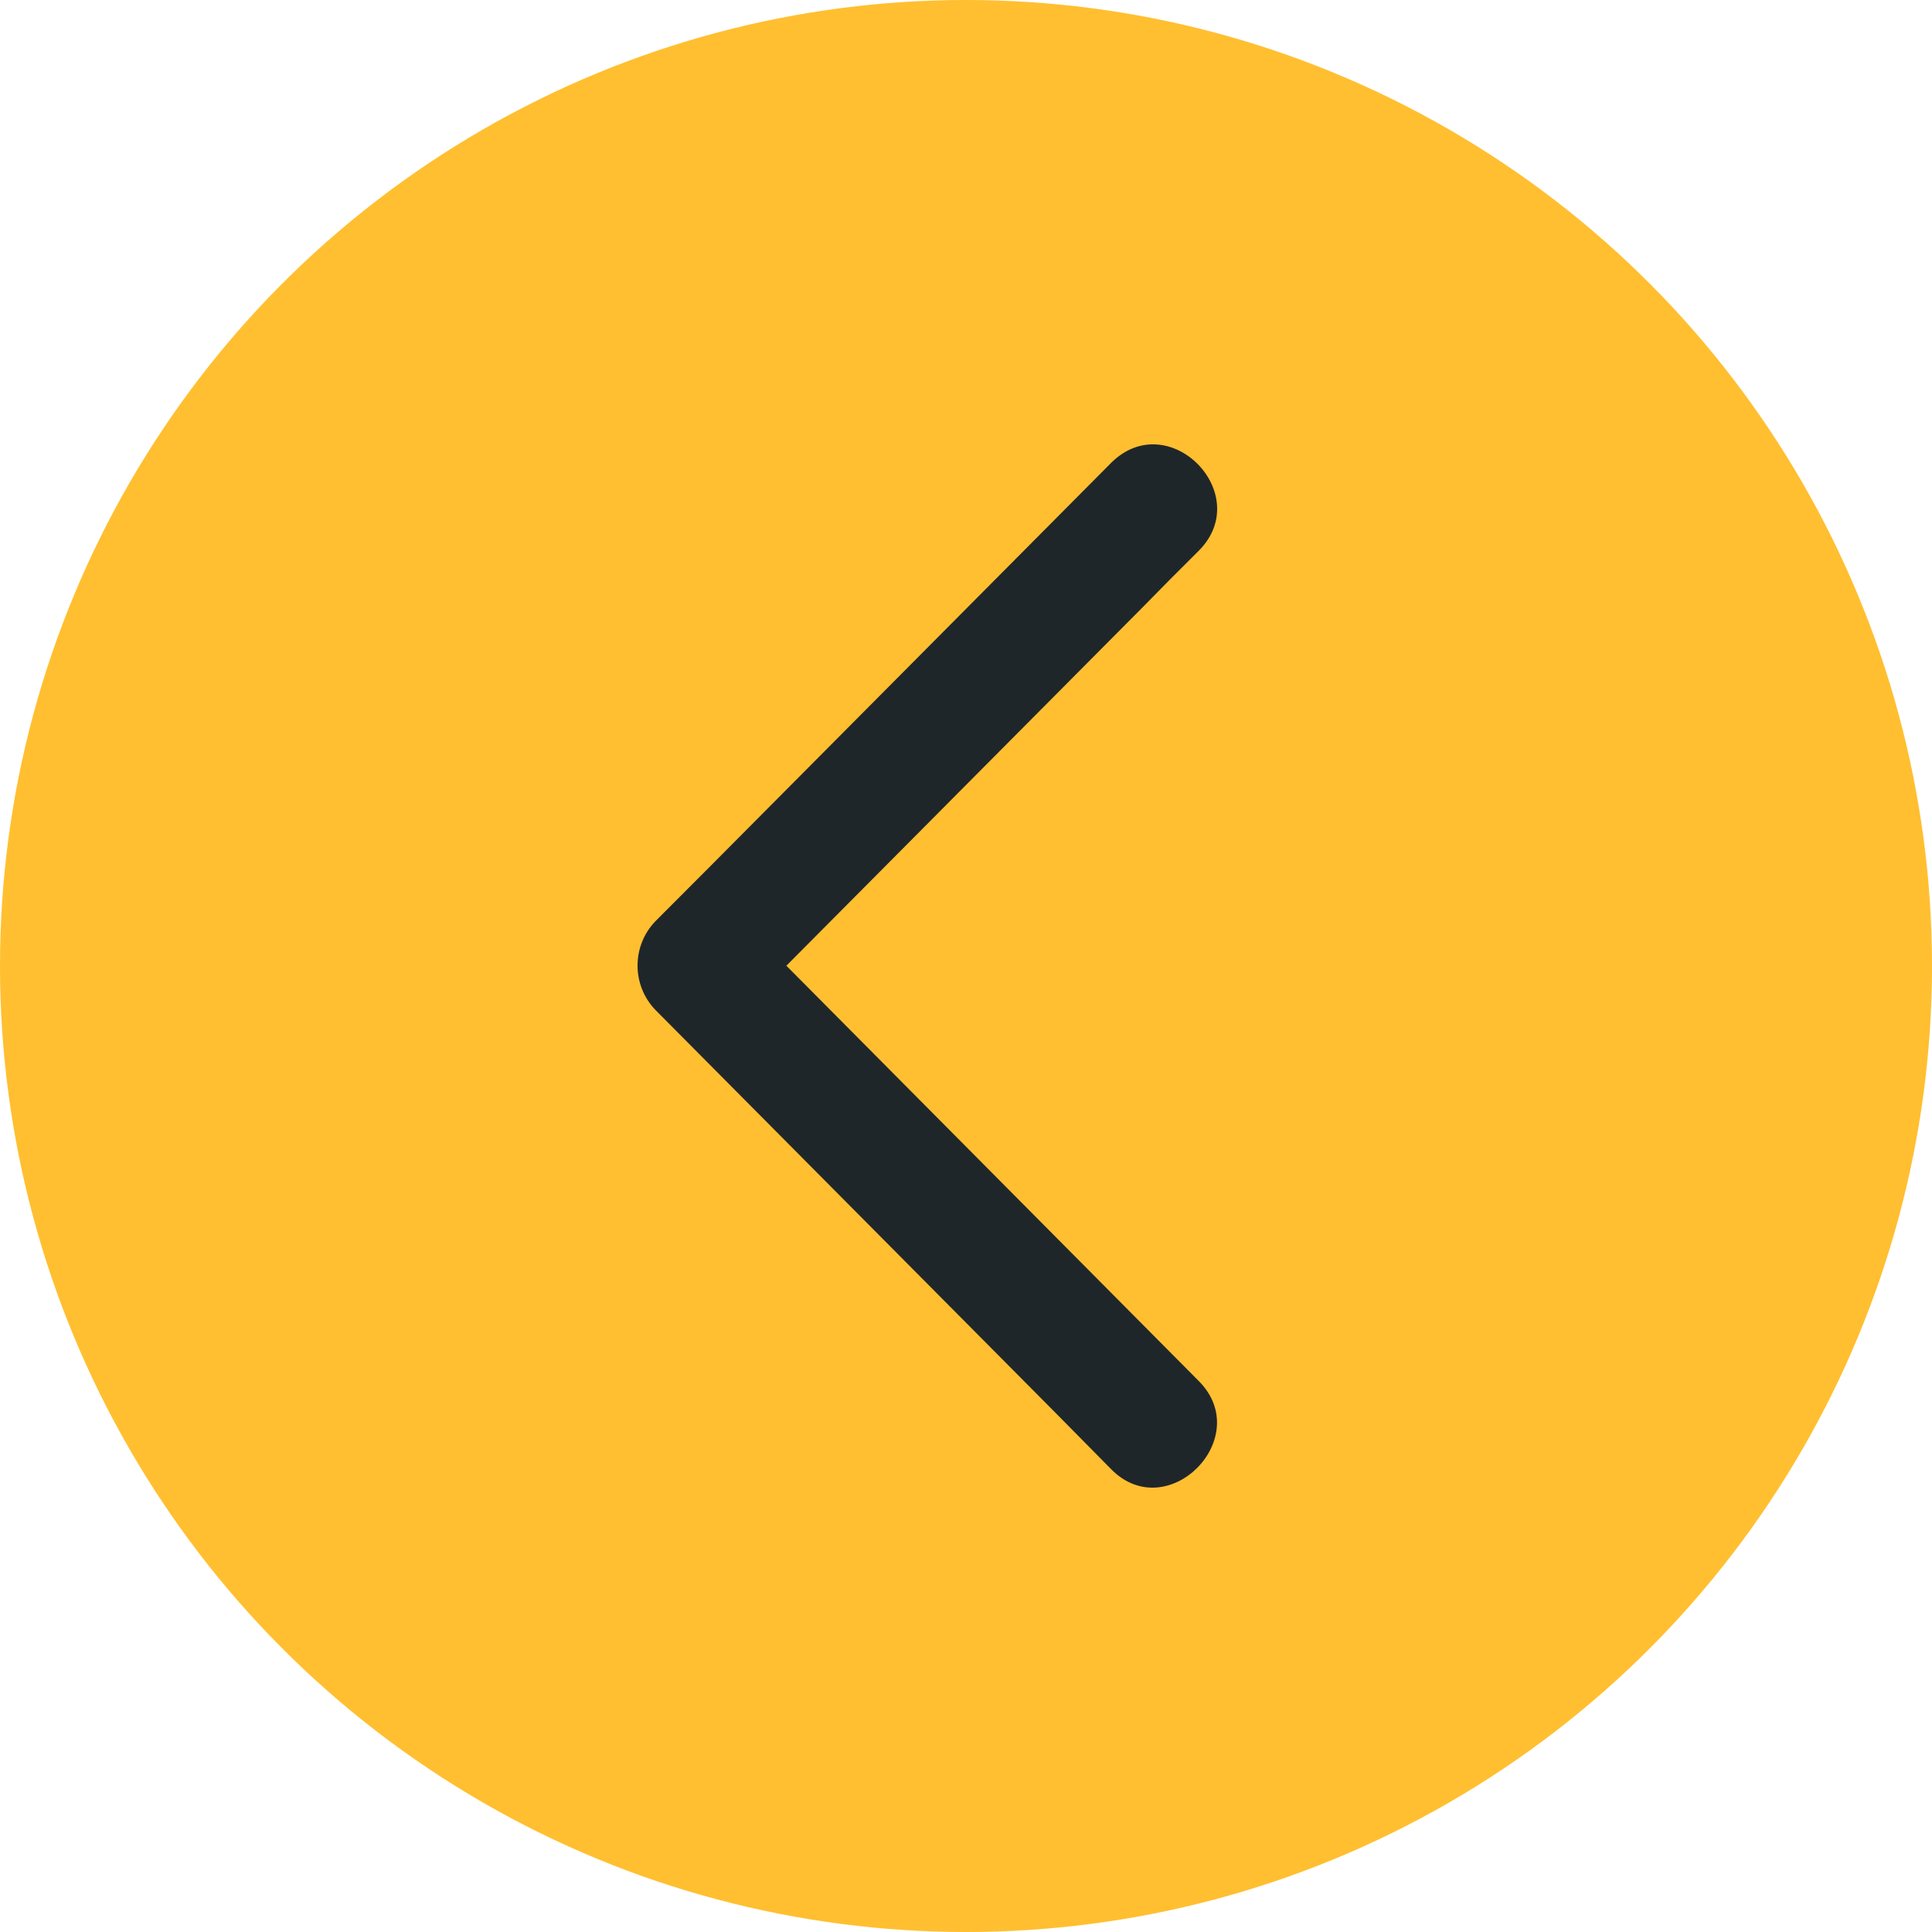
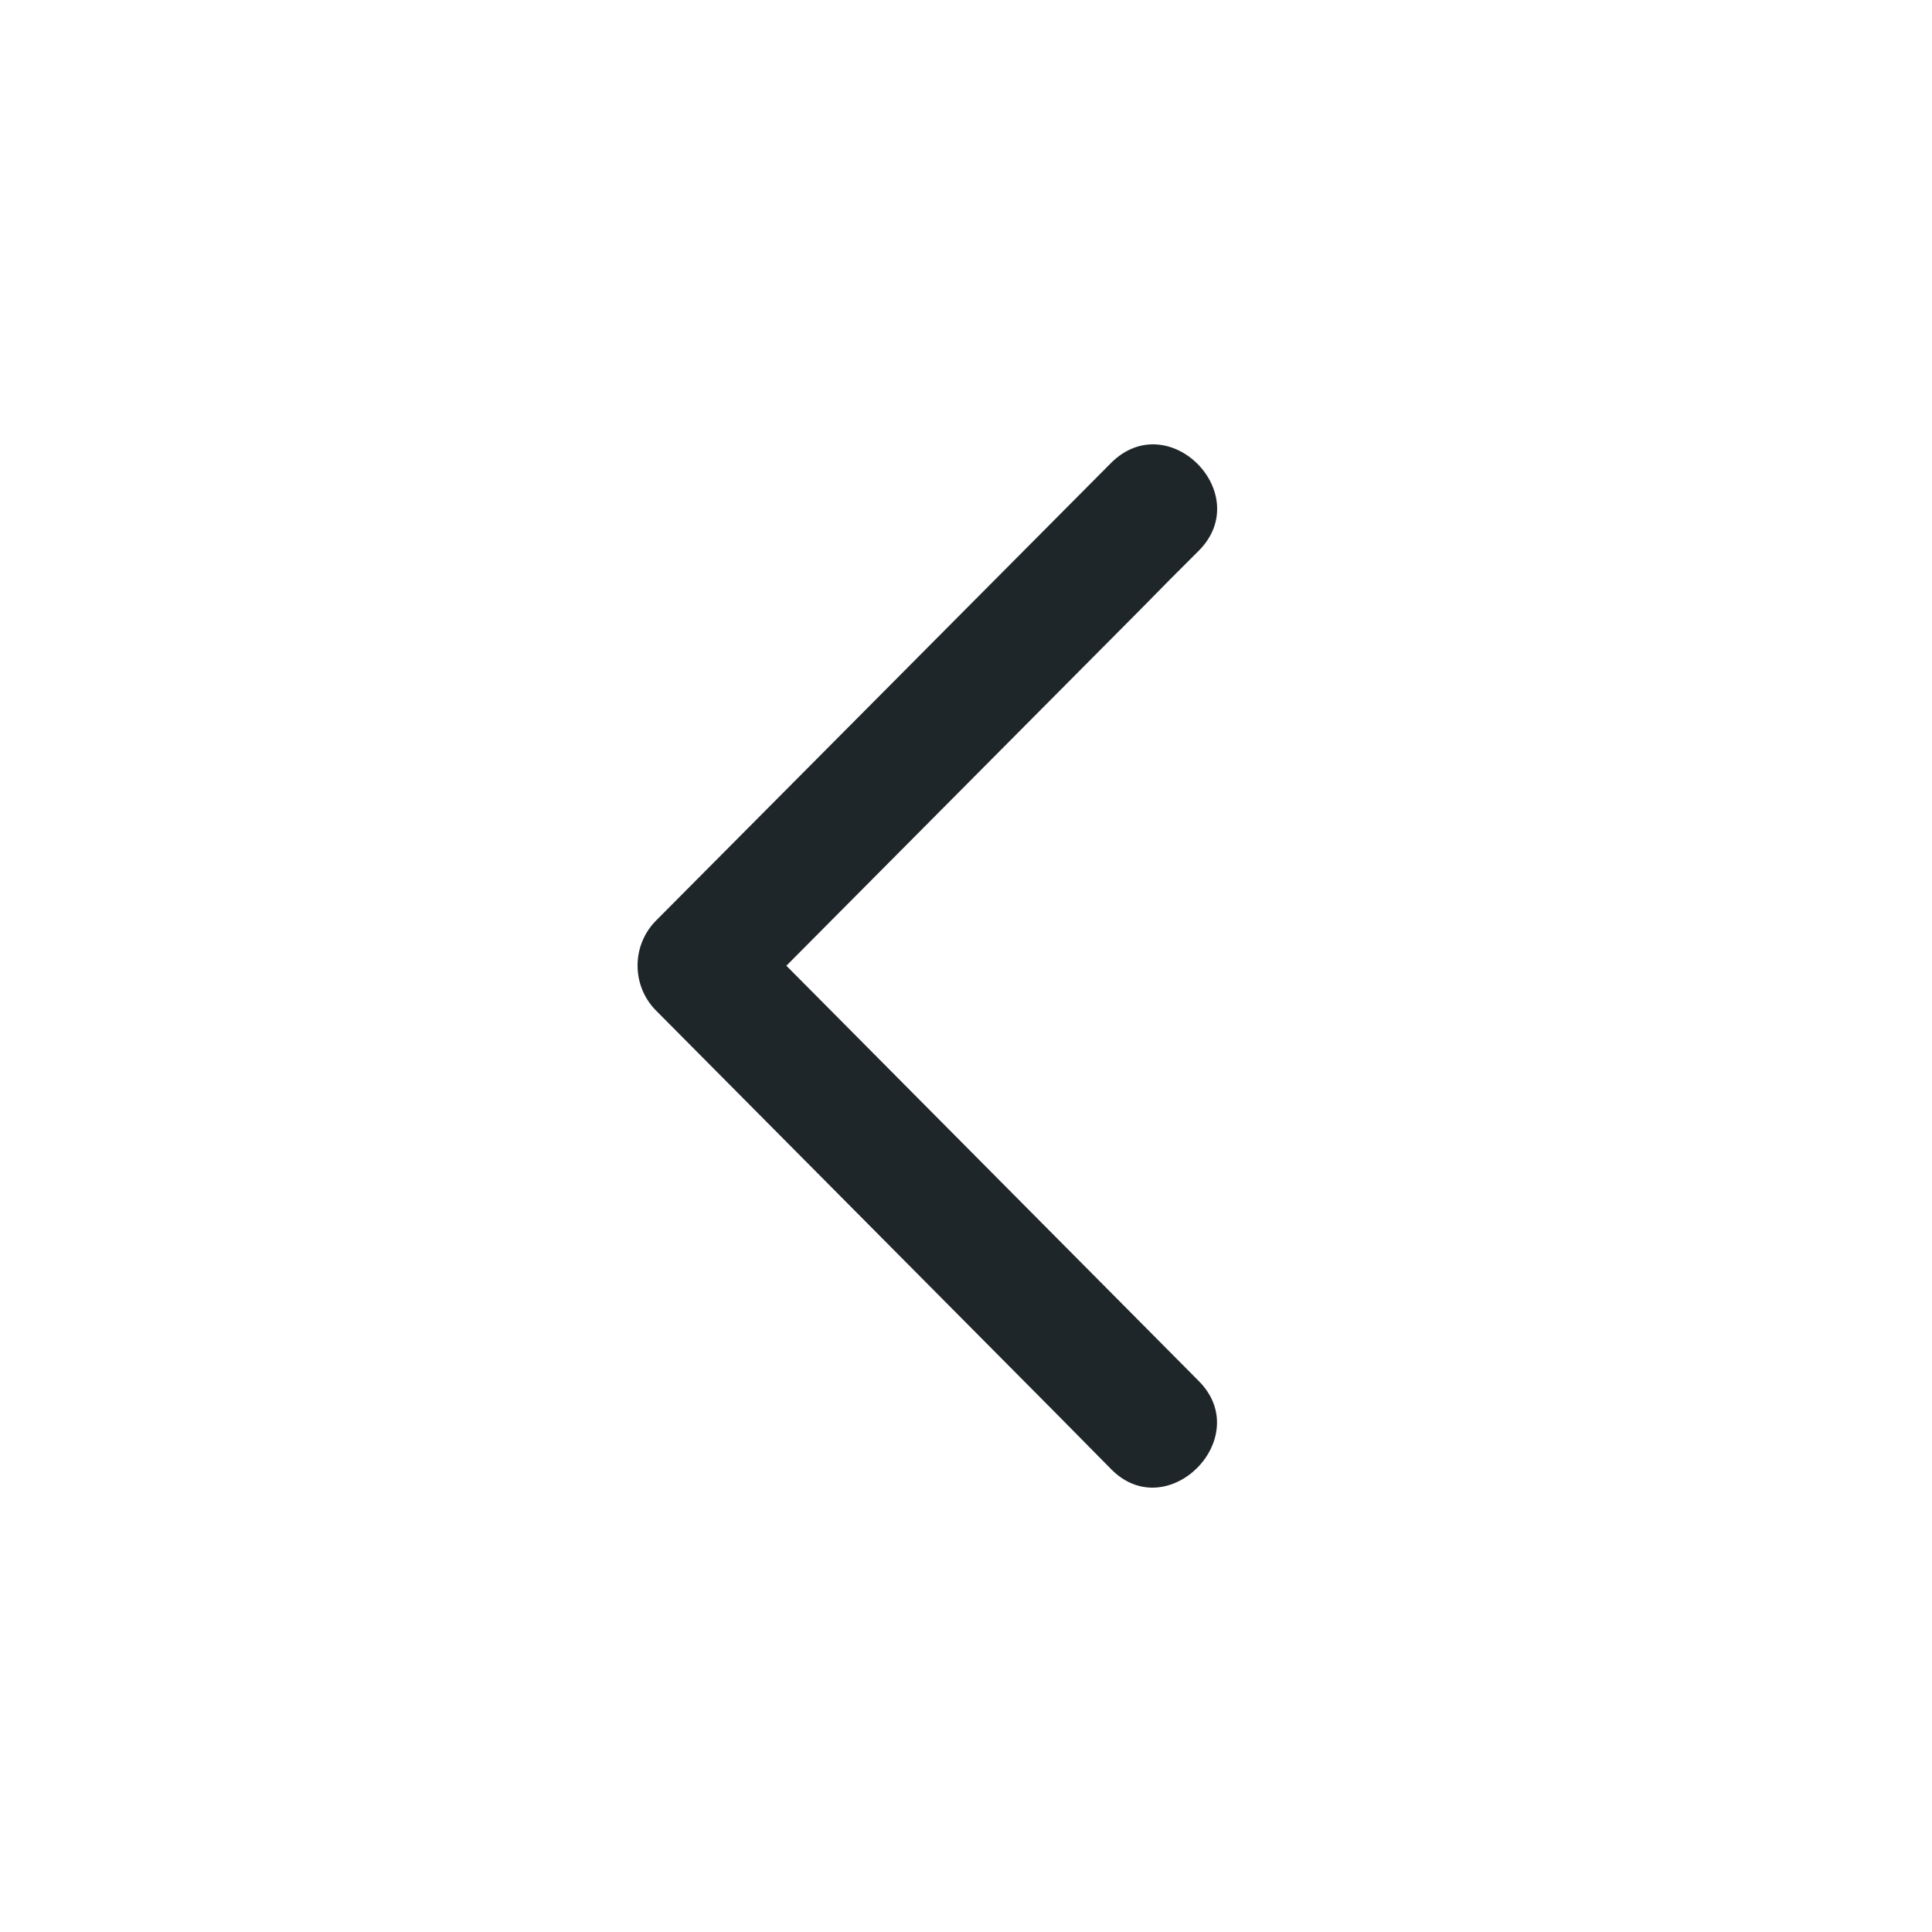
<svg xmlns="http://www.w3.org/2000/svg" width="50px" height="50px" viewBox="0 0 50 50" version="1.1">
  <title>button/left</title>
  <g id="Always-Evolving" stroke="none" stroke-width="1" fill="none" fill-rule="evenodd">
    <g id="ae_desktop_6.1" transform="translate(-64, -11482)">
      <g id="Group" transform="translate(64, 11482)">
-         <circle id="Oval" fill="#FFBF30" cx="25" cy="25" r="25" />
        <g transform="translate(9, 10)" fill="#1F262A" id="icon/twitter">
          <g transform="translate(15, 15) rotate(180) translate(-15, -15) ">
-             <path d="M22.044,13.869 L11.711,3.464 L10.239,1.973 C8.783,0.505 6.517,2.789 7.973,4.256 L18.306,14.662 L18.649,15.007 L9.453,24.259 C8.962,24.762 8.471,25.256 7.973,25.75 C6.517,27.218 8.752,29.494 10.239,28.026 L20.564,17.636 L22.044,16.153 C22.652,15.515 22.652,14.507 22.044,13.869 Z" id="Path" />
+             <path d="M22.044,13.869 L11.711,3.464 L10.239,1.973 C8.783,0.505 6.517,2.789 7.973,4.256 L18.306,14.662 L18.649,15.007 L9.453,24.259 C8.962,24.762 8.471,25.256 7.973,25.75 C6.517,27.218 8.752,29.494 10.239,28.026 L22.044,16.153 C22.652,15.515 22.652,14.507 22.044,13.869 Z" id="Path" />
          </g>
        </g>
      </g>
    </g>
  </g>
</svg>